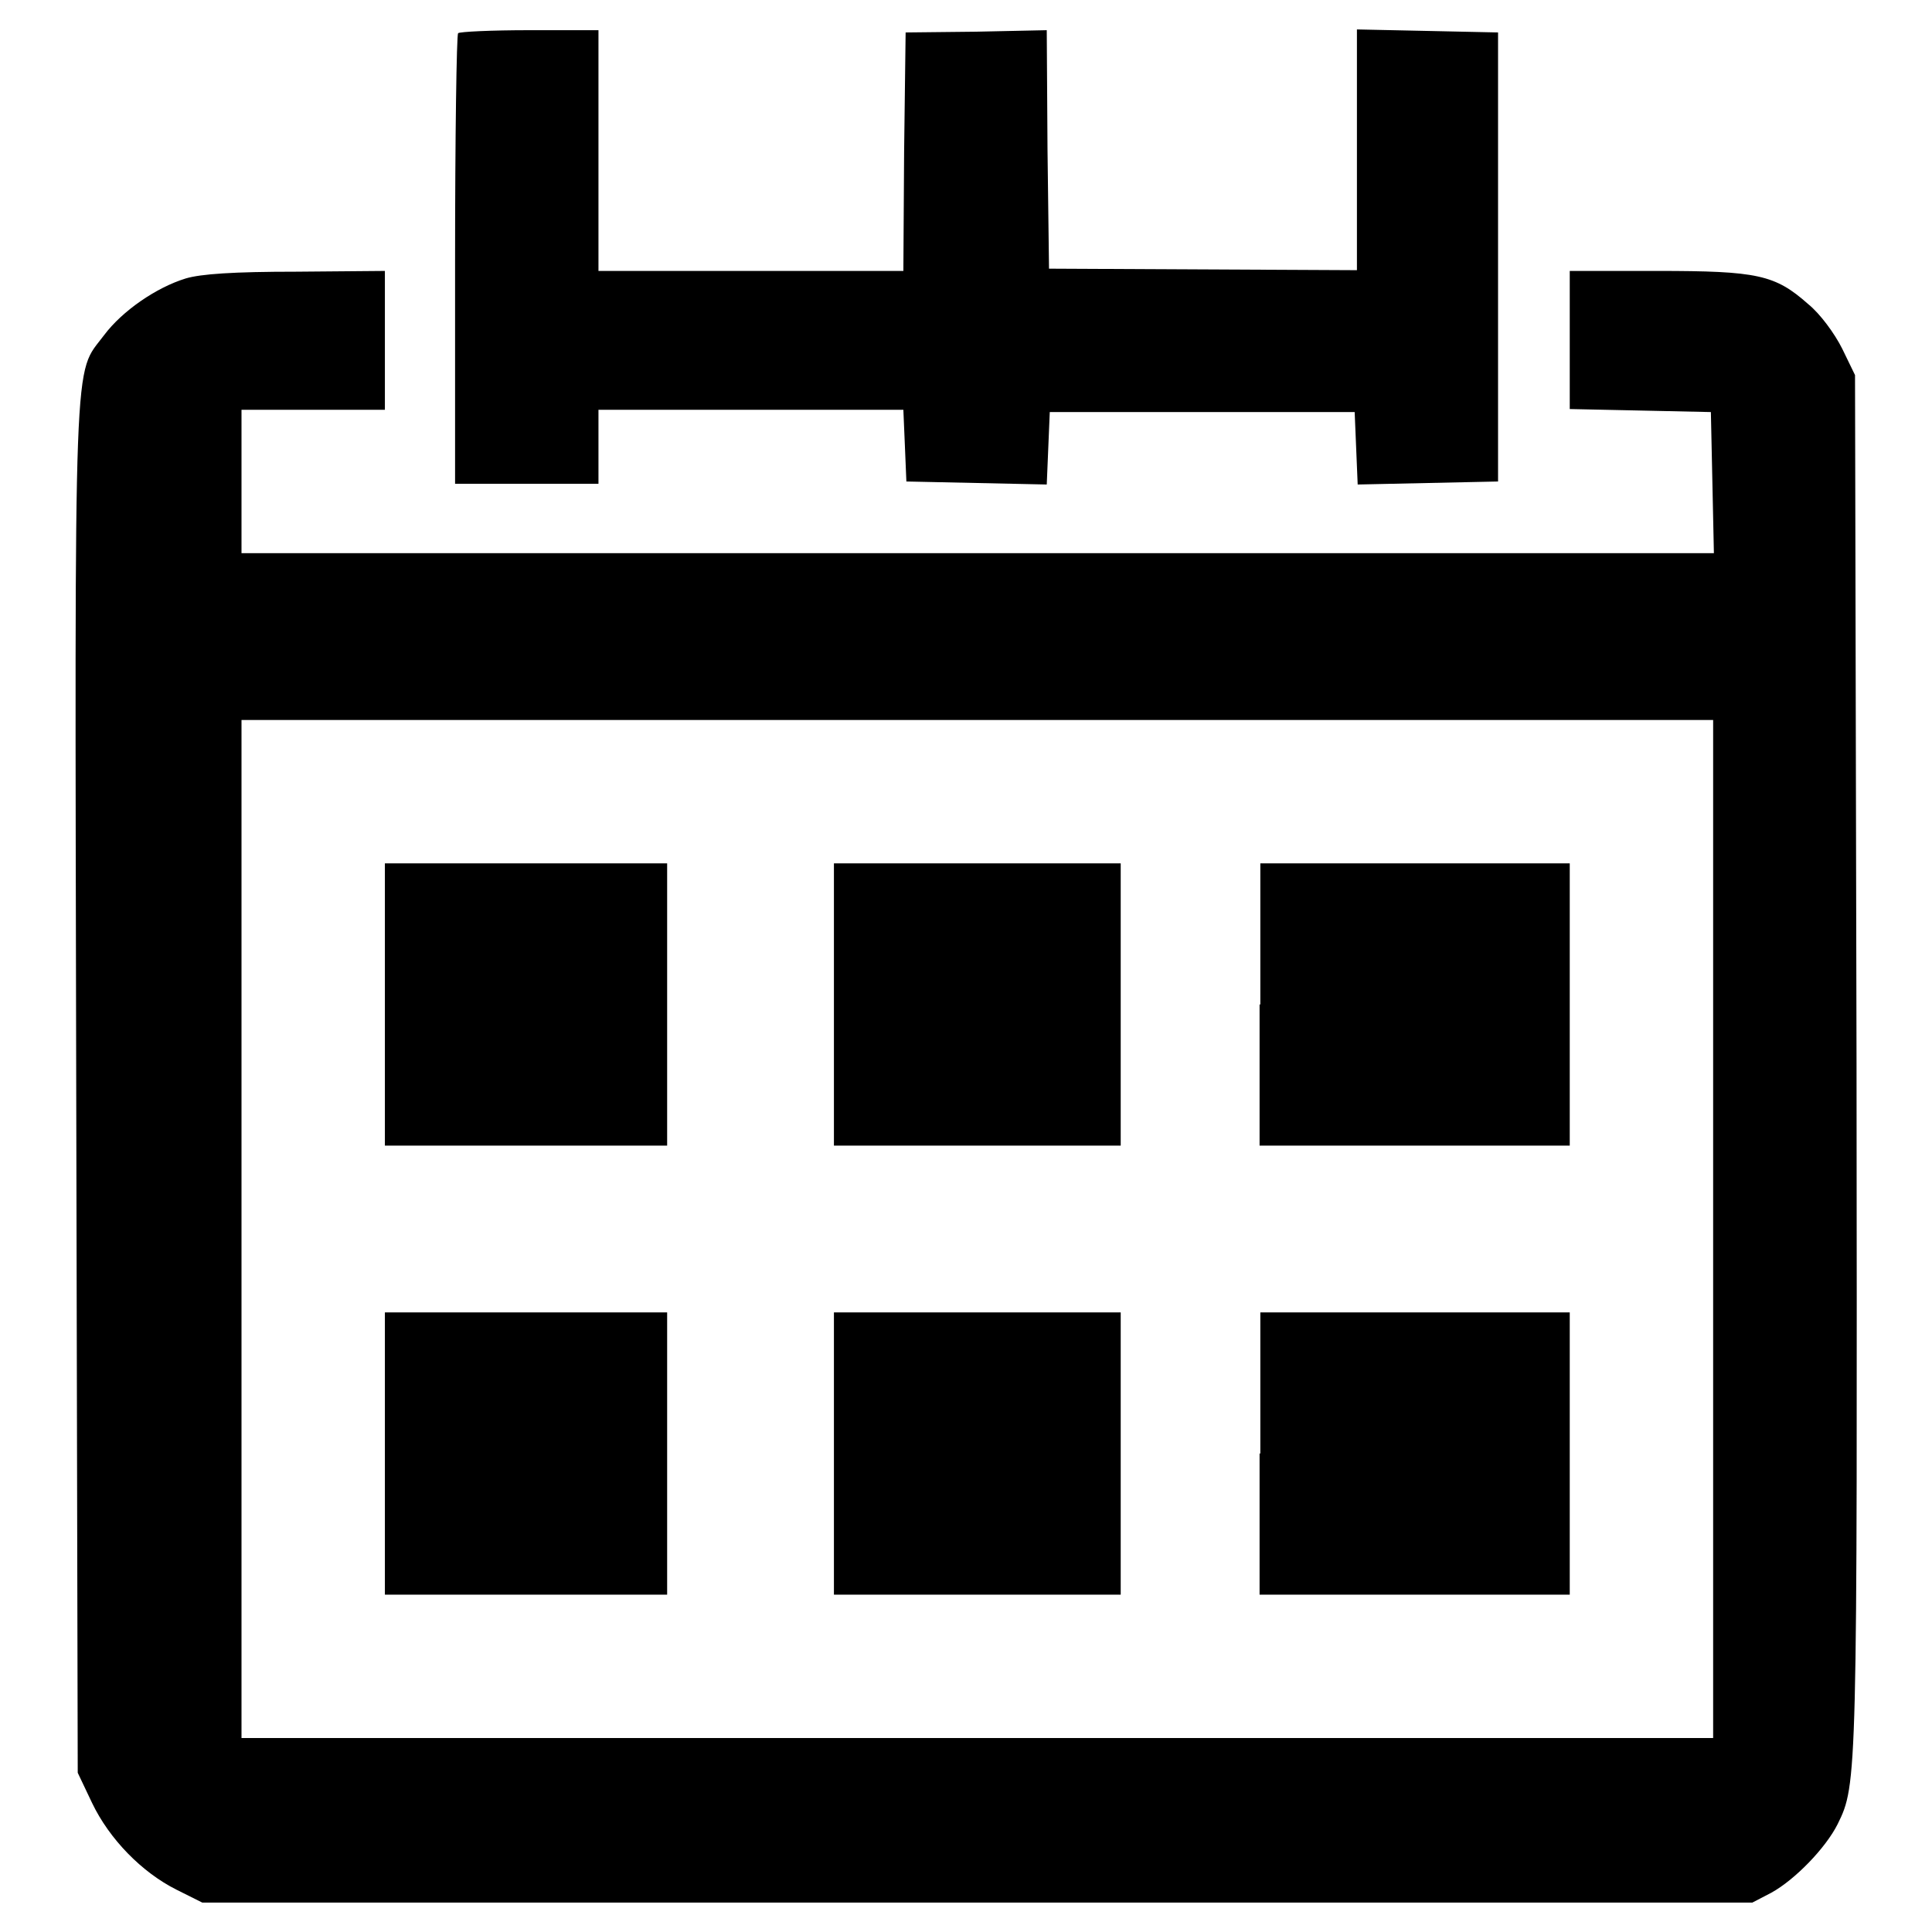
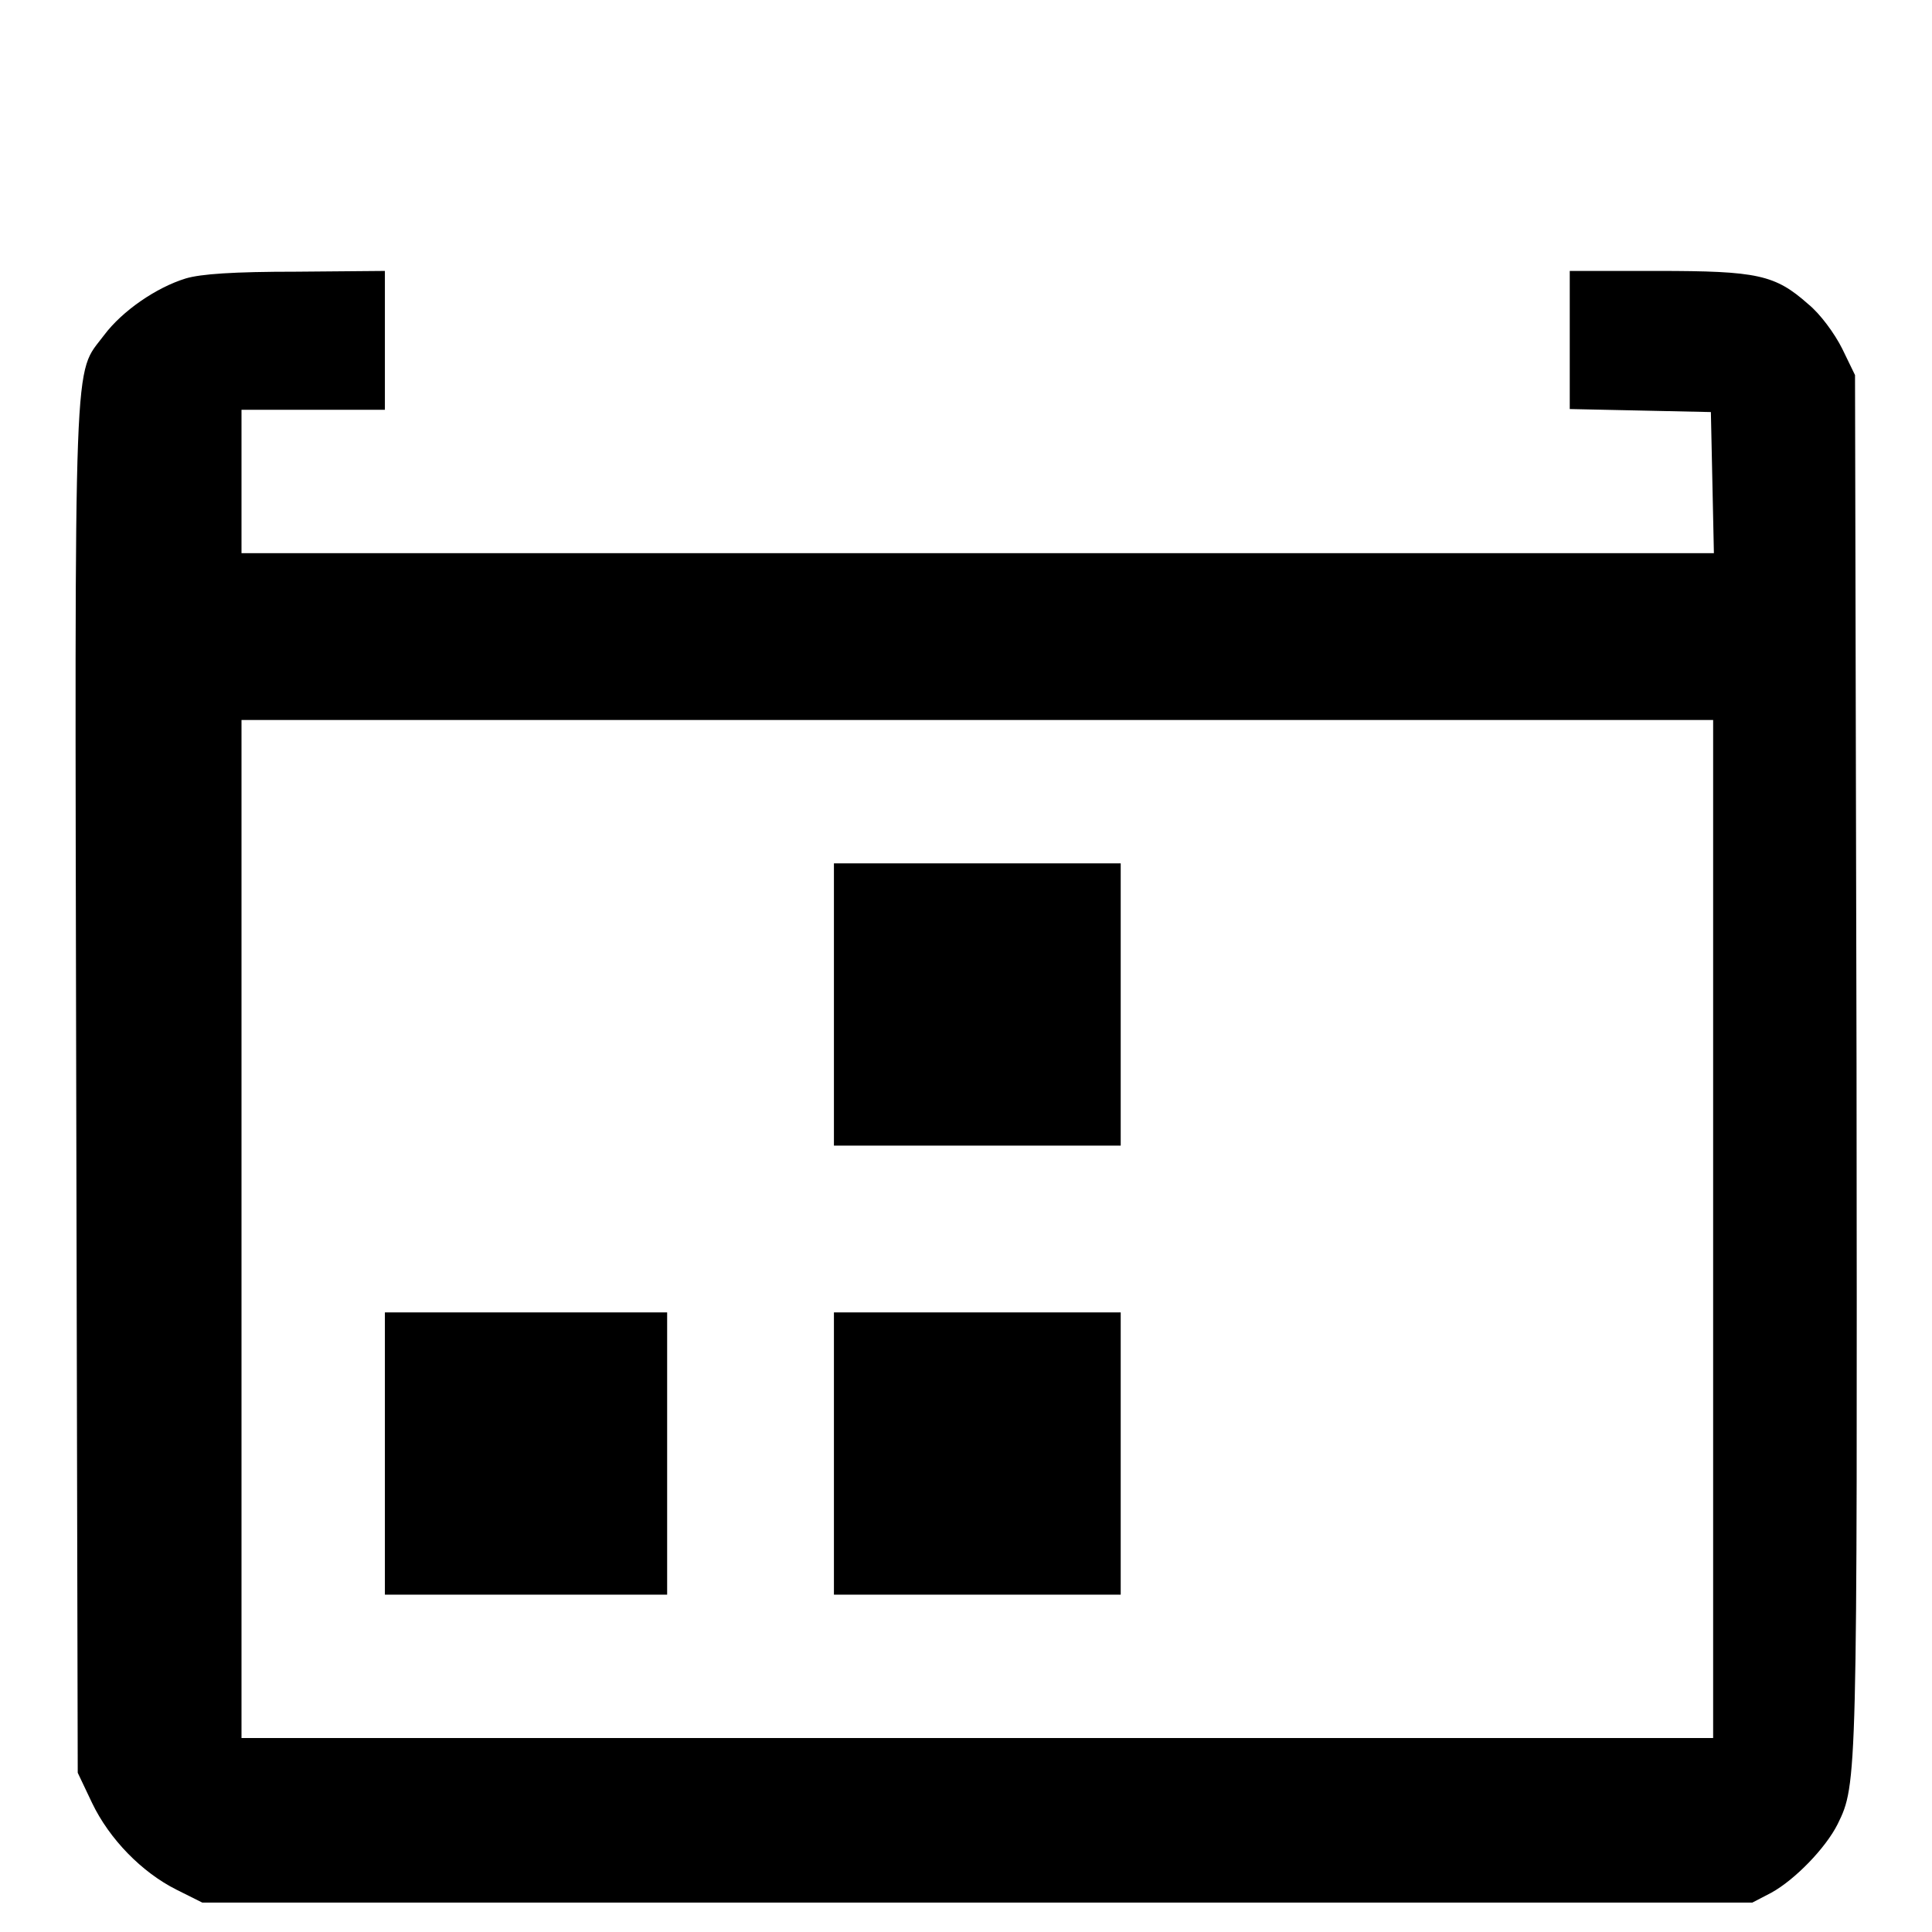
<svg xmlns="http://www.w3.org/2000/svg" version="1.1" x="0px" y="0px" viewBox="0 0 256 256" enable-background="new 0 0 256 256" xml:space="preserve">
  <g>
    <g>
      <g>
-         <path fill="#000000" d="M60.7,4.4c-0.2,0.2-0.4,13.7-0.4,30.1v29.6h9.5h9.5v-4.9v-4.9h20.2h20.2l0.2,4.7l0.2,4.8l9.3,0.2l9.3,0.2l0.2-4.8l0.2-4.8h20.2h20.2l0.2,4.8l0.2,4.8l9.3-0.2l9.3-0.2V34.1V4.3l-9.3-0.2l-9.4-0.2v16v15.9l-20.4-0.1L139,35.6l-0.2-15.8l-0.1-15.8l-9.4,0.2L120,4.3l-0.2,15.8l-0.1,15.8H99.5H79.3V19.9V4h-9.1C65.1,4,60.9,4.2,60.7,4.4z" />
        <path fill="#000000" d="M24.6,36.9c-3.9,1.2-8.4,4.3-10.8,7.5c-4.1,5.5-3.9-0.4-3.7,99.8l0.2,90.7l1.9,4c2.3,4.8,6.6,9.2,11.2,11.5l3.4,1.7h102.7h102.7l2.5-1.3c3.1-1.7,7.2-5.9,8.8-9.1c2.6-5.3,2.6-5.6,2.5-100.9l-0.2-91.1l-1.7-3.5c-1-2-2.9-4.6-4.5-5.9c-4.4-3.9-6.7-4.4-20-4.4H208v9.2v9.1l9.4,0.2l9.3,0.2l0.2,9.3l0.2,9.4h-97.6H32v-9.5v-9.5h9.5H51v-9.2v-9.2L39.3,36C30.9,36,26.6,36.3,24.6,36.9z M227,162.8v67.5h-97.5H32v-67.5V95.4h97.5H227V162.8z" />
-         <path fill="#000000" d="M51,133.1v18.7h18.7h18.7v-18.7v-18.7H69.7H51V133.1L51,133.1z" />
        <path fill="#000000" d="M110.5,133.1v18.7h19h19v-18.7v-18.7h-19h-19V133.1z" />
-         <path fill="#000000" d="M166.9,133.1v18.7h20.5H208v-18.7v-18.7h-20.5h-20.5V133.1z" />
        <path fill="#000000" d="M51,192.6v18.7h18.7h18.7v-18.7v-18.7H69.7H51V192.6L51,192.6z" />
        <path fill="#000000" d="M110.5,192.6v18.7h19h19v-18.7v-18.7h-19h-19V192.6z" />
-         <path fill="#000000" d="M166.9,192.6v18.7h20.5H208v-18.7v-18.7h-20.5h-20.5V192.6z" />
      </g>
    </g>
  </g>
</svg>